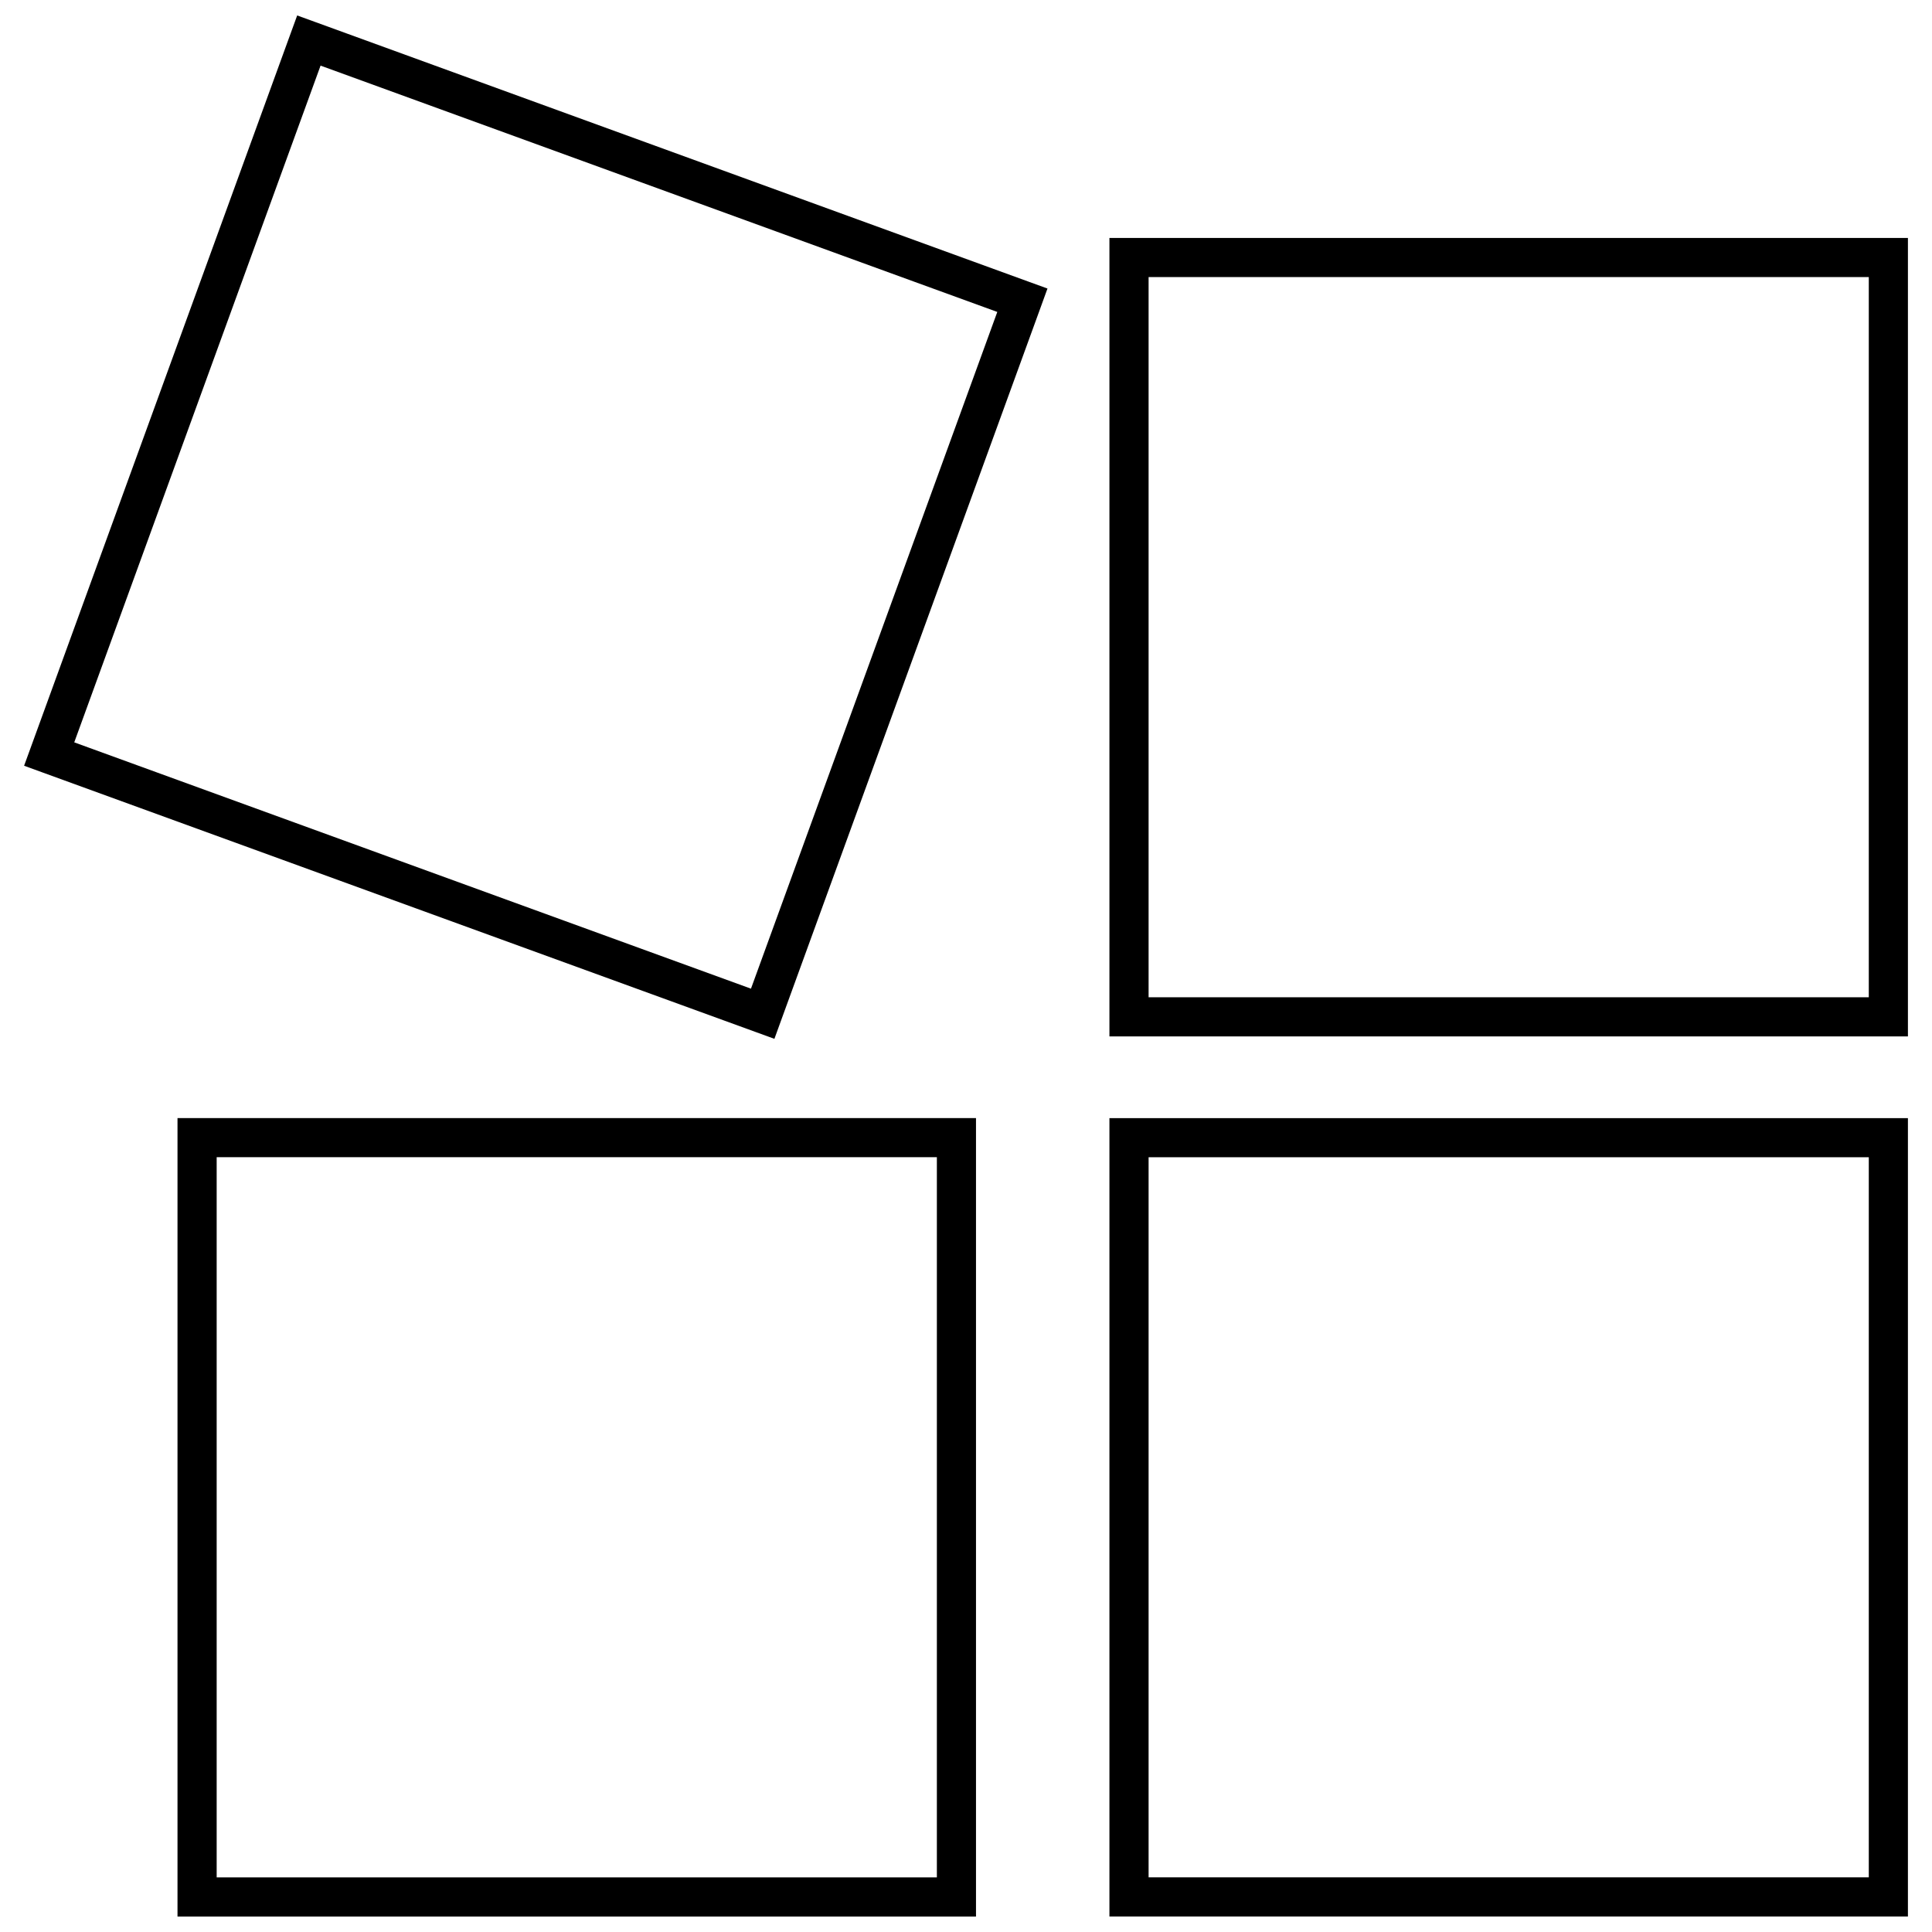
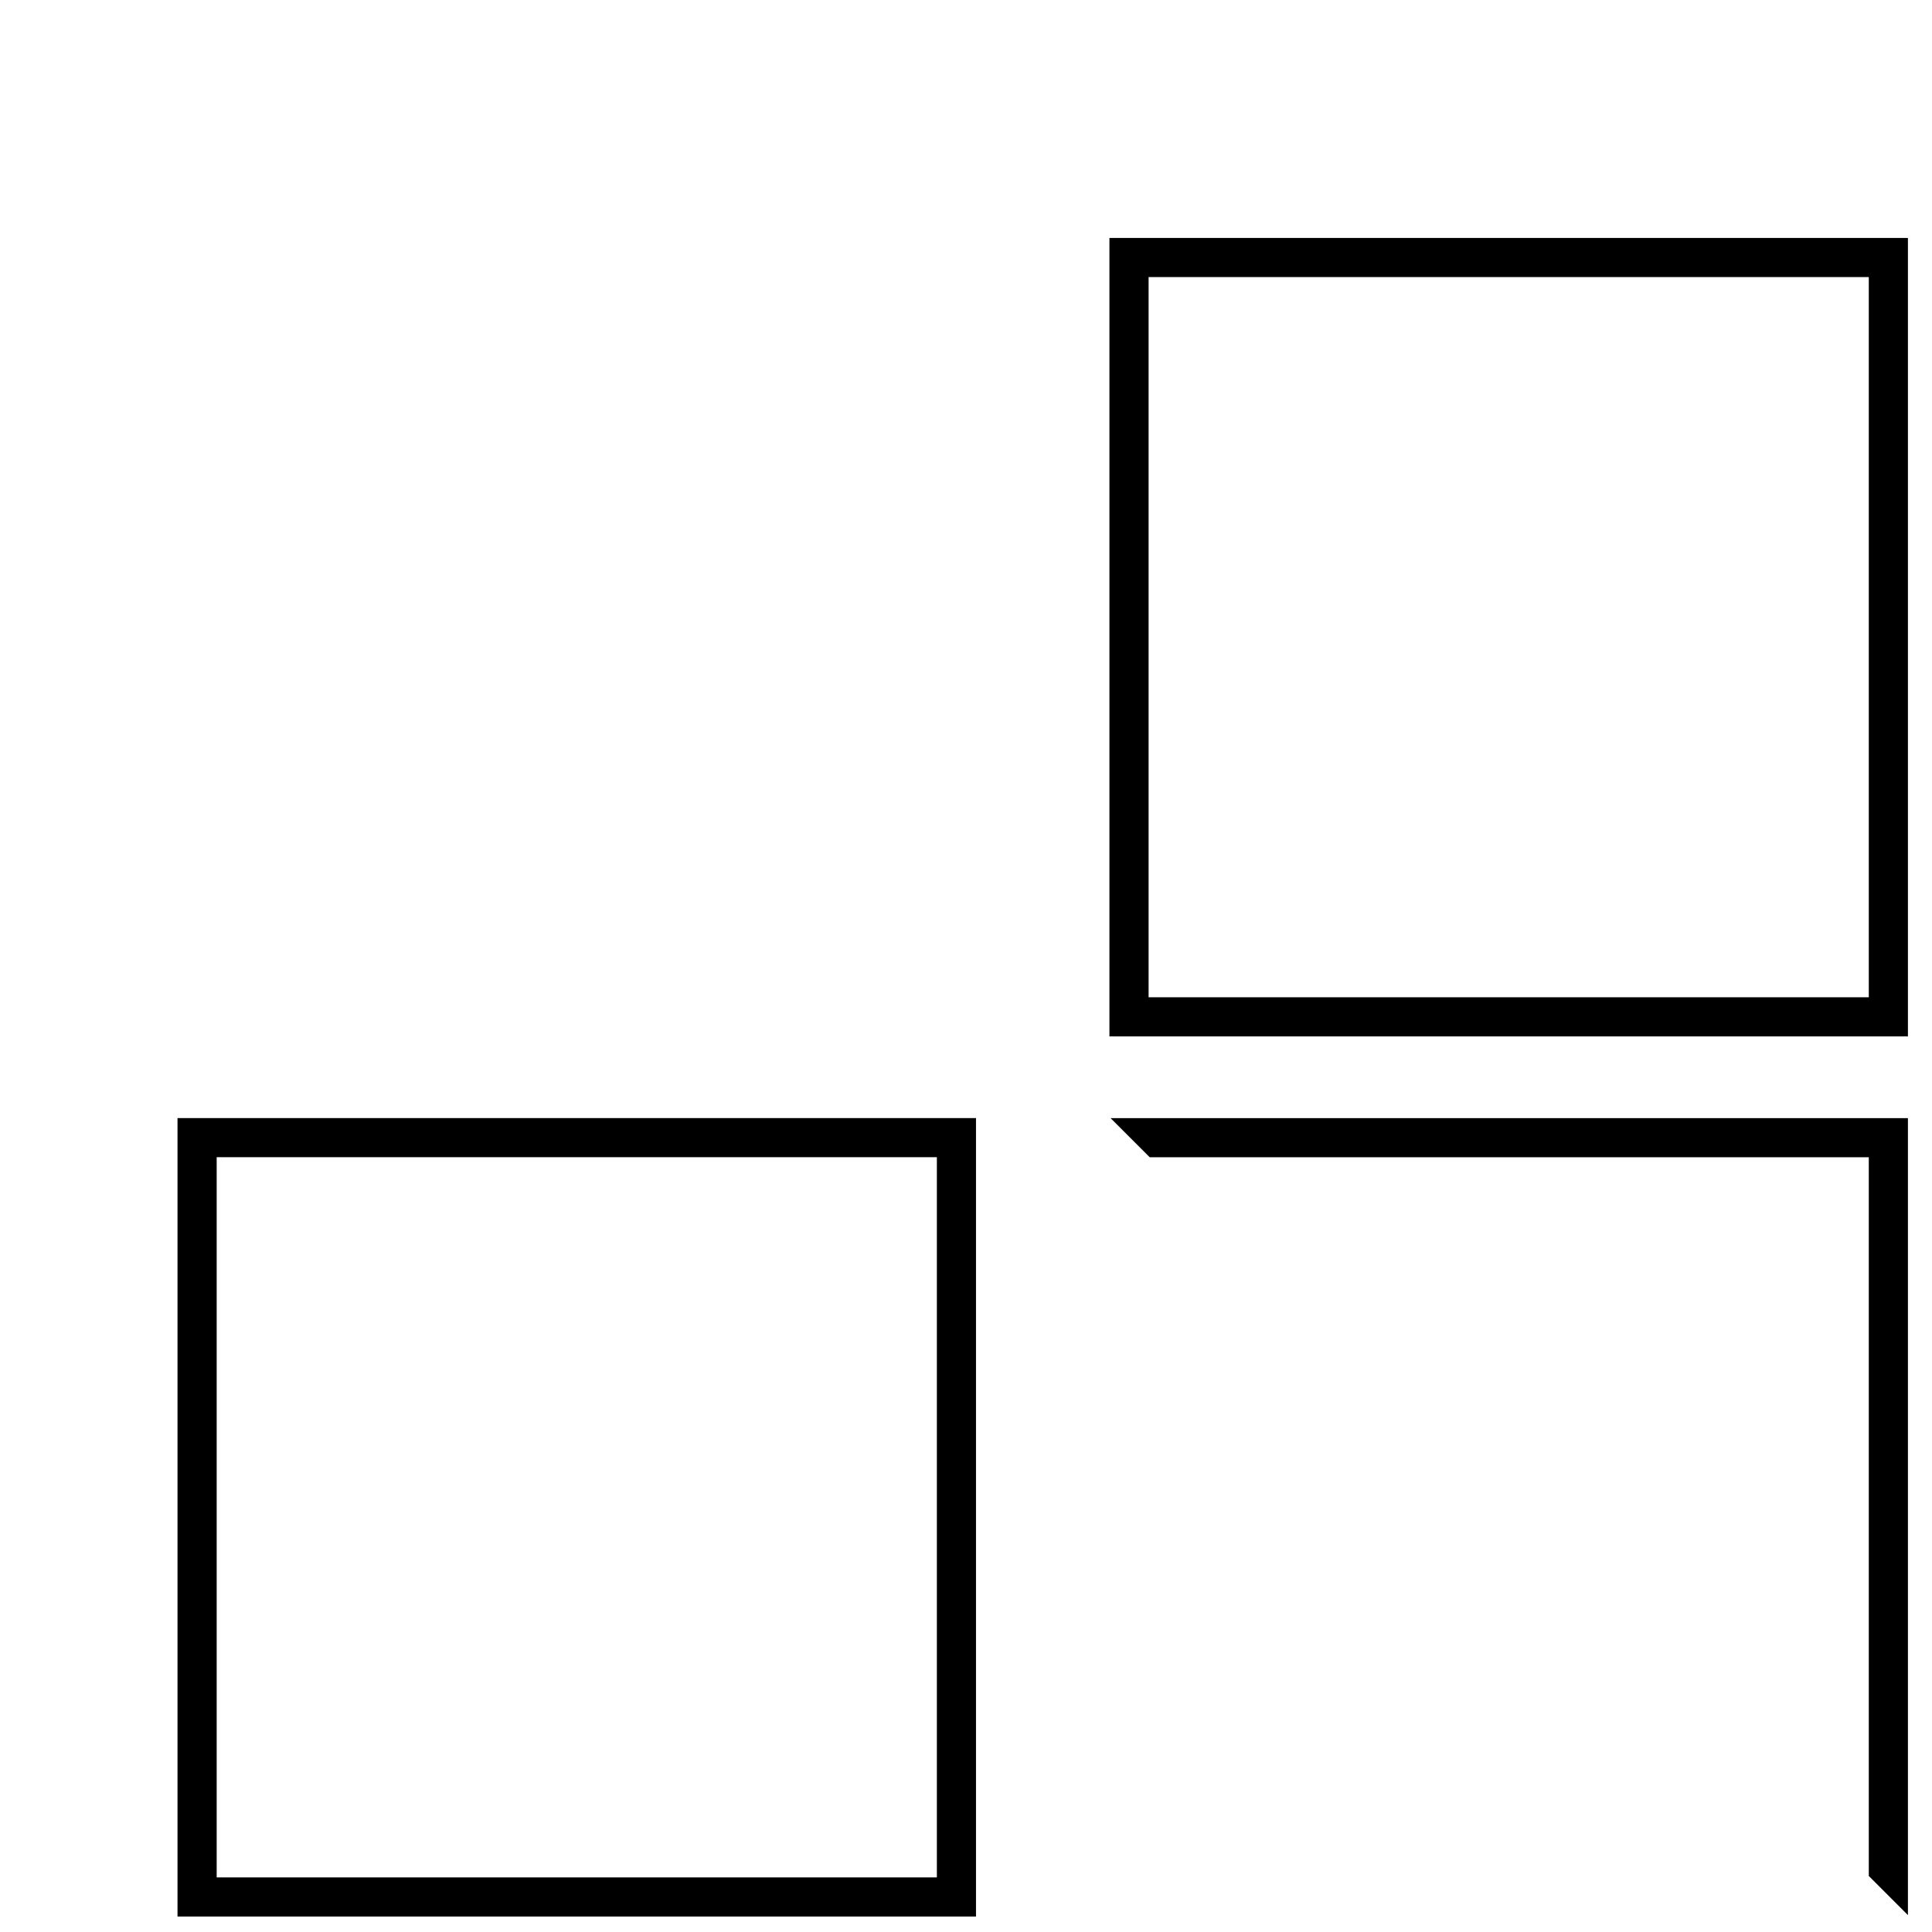
<svg xmlns="http://www.w3.org/2000/svg" width="800px" height="800px" version="1.1" viewBox="144 144 512 512">
  <defs>
    <clipPath id="c">
      <path d="m191 440h212v211.9h-212z" />
    </clipPath>
    <clipPath id="b">
-       <path d="m438 440h212v211.9h-212z" />
+       <path d="m438 440h212v211.9z" />
    </clipPath>
    <clipPath id="a">
      <path d="m150 148.09h272v271.91h-272z" />
    </clipPath>
  </defs>
  <g clip-path="url(#c)">
    <path d="m196.24 440.3h206.41v211.6h-211.61v-211.6zm196.04 10.367h-190.86v190.86h190.86z" />
  </g>
  <g clip-path="url(#b)">
    <path d="m443.21 440.32h206.41v211.57h-211.61v-211.57zm196.04 10.367h-190.86v190.83h190.86z" />
  </g>
  <path d="m443.21 207.06h206.41v211.6h-211.61v-211.6zm196.04 10.367h-190.86v190.86h190.86z" />
  <g clip-path="url(#a)">
-     <path d="m152.16 342.06 68.82-189.09 1.777-4.875 4.871 1.77 189.09 68.828 4.875 1.77-1.77 4.875-68.828 189.09-1.77 4.875-4.875-1.777-189.09-68.82-4.875-1.777 1.777-4.871zm76.793-180.67-65.277 179.34 179.34 65.277 65.277-179.34z" />
-   </g>
+     </g>
</svg>